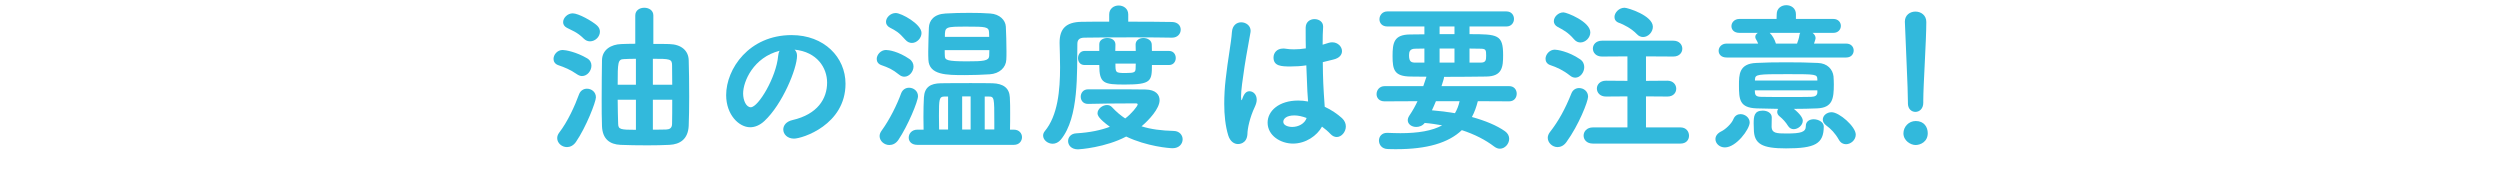
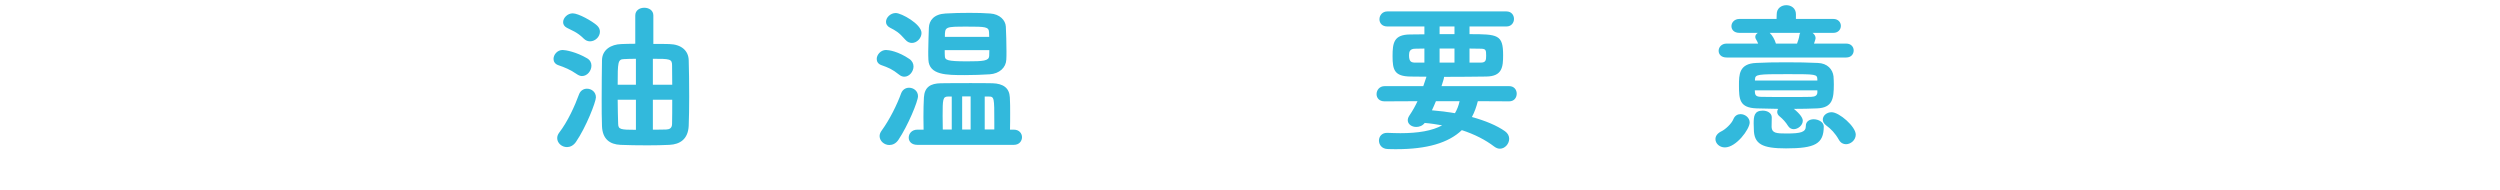
<svg xmlns="http://www.w3.org/2000/svg" id="_レイヤー_2" data-name="レイヤー_2" viewBox="0 0 500 38">
  <defs>
    <style>
      .cls-1 {
        fill: none;
      }

      .cls-2 {
        fill: #32b9dc;
      }

      .cls-3 {
        clip-path: url(#clippath);
      }
    </style>
    <clipPath id="clippath">
      <rect class="cls-1" width="500" height="38" />
    </clipPath>
  </defs>
  <g id="_レイヤー_5" data-name="レイヤー_5">
    <g class="cls-3">
      <g>
        <path class="cls-2" d="M115.407,14.86c-1.312-.928-2.527-1.408-3.743-1.824-.672-.224-.96-.736-.96-1.248,0-.864.768-1.792,1.823-1.792.576,0,2.72.384,4.896,1.664.608.352.864.896.864,1.472,0,1.024-.832,2.08-1.888,2.08-.32,0-.64-.128-.992-.352ZM113.392,29.419c-1.024,0-1.952-.8-1.952-1.792,0-.384.128-.736.416-1.12,1.696-2.208,3.104-5.312,3.968-7.679.288-.736.928-1.088,1.568-1.088.896,0,1.792.64,1.792,1.728,0,.896-1.952,5.951-4,8.927-.512.736-1.185,1.024-1.792,1.024ZM117.999,8.269c-.416,0-.863-.16-1.248-.544-1.344-1.344-2.399-1.632-3.392-2.176-.544-.288-.735-.704-.735-1.12,0-.864.896-1.76,1.92-1.76,1.119,0,3.839,1.504,4.863,2.432.416.384.576.8.576,1.248,0,.992-.929,1.92-1.984,1.92ZM127.055,3.085c0-1.024.896-1.536,1.792-1.536.928,0,1.823.512,1.823,1.536v5.695c1.152,0,2.24,0,3.2.032,2.399.064,3.808,1.312,3.872,3.2.063,1.824.096,4.64.096,7.359,0,2.144-.032,4.256-.096,5.792-.128,2.656-1.729,3.712-3.872,3.808-1.28.064-2.815.096-4.384.096-1.952,0-3.936-.032-5.376-.096-2.144-.096-3.615-1.152-3.711-3.744-.064-1.504-.064-3.456-.064-5.472,0-2.751.032-5.664.064-7.711.031-2.112,1.823-3.167,3.84-3.231.831-.032,1.791-.064,2.815-.064V3.085ZM127.183,11.757c-.96,0-1.824.032-2.399.064-1.217.032-1.248.64-1.248,5.12h3.647v-5.184ZM127.183,19.948h-3.647c0,1.792.063,3.52.096,4.832.032,1.088.448,1.184,3.552,1.184v-6.015ZM134.446,16.94c0-1.536-.032-2.912-.032-3.904,0-1.248-.48-1.28-3.84-1.28v5.184h3.872ZM130.574,19.948v5.983c1.024,0,1.984,0,2.72-.032.64-.032,1.12-.288,1.12-1.152.032-1.248.032-2.976.032-4.799h-3.872Z" />
-         <path class="cls-2" d="M159.407,11.148c0,2.592-2.944,9.728-6.528,13.055-.928.864-1.919,1.248-2.848,1.248-2.239,0-4.8-2.496-4.8-6.432,0-5.248,4.576-11.999,13.088-11.999,6.527,0,10.783,4.448,10.783,9.727,0,8.224-8.64,10.976-10.304,10.976-1.344,0-2.144-.896-2.144-1.824,0-.8.576-1.6,1.855-1.888,4.992-1.152,6.912-4.256,6.912-7.487,0-2.976-2.017-6.144-6.496-6.592.32.32.48.704.48,1.216ZM148.624,18.7c0,1.376.607,2.751,1.535,2.751,1.504,0,5.088-5.983,5.472-10.271.032-.384.128-.736.288-1.024-5.216,1.312-7.295,6.111-7.295,8.543Z" />
-         <path class="cls-2" d="M179.856,14.956c-1.44-1.152-2.208-1.44-3.552-1.92-.672-.224-.96-.704-.96-1.248,0-.832.8-1.792,1.855-1.792.576,0,2.464.288,4.672,1.792.576.384.832.96.832,1.504,0,1.024-.832,2.048-1.824,2.048-.32,0-.672-.096-1.023-.384ZM177.872,29.003c-1.023,0-1.952-.8-1.952-1.792,0-.32.128-.704.385-1.056,1.632-2.24,3.104-5.216,3.936-7.52.288-.736.928-1.088,1.567-1.088.896,0,1.792.64,1.792,1.696,0,1.024-2.016,5.888-3.903,8.703-.512.768-1.185,1.056-1.824,1.056ZM181.072,7.949c-1.344-1.536-1.888-1.792-3.104-2.432-.544-.288-.768-.704-.768-1.152,0-.864.896-1.76,1.952-1.76,1.12,0,5.151,2.208,5.151,4,0,1.024-.928,1.984-1.92,1.984-.448,0-.928-.192-1.312-.64ZM183.472,28.971c-1.184,0-1.728-.704-1.728-1.44,0-.8.607-1.6,1.728-1.6h1.248c0-.832-.032-1.696-.032-2.528,0-1.44.032-2.784.097-3.936.128-2.048,1.312-2.784,3.392-2.816,1.855-.032,3.936-.032,5.983-.032,1.504,0,3.008,0,4.352.032,2.111.064,3.359.928,3.456,2.816.063,1.024.063,2.048.063,3.136,0,1.056,0,2.176-.032,3.328h.769c1.088,0,1.632.768,1.632,1.504,0,.768-.544,1.536-1.632,1.536h-19.295ZM197.935,14.86c-1.504.096-3.296.16-4.959.16-3.681,0-7.168,0-7.296-3.072-.032-.512-.032-1.088-.032-1.664,0-1.664.096-3.488.128-4.768.064-1.408.992-2.688,3.328-2.816,1.439-.096,3.168-.128,4.8-.128,1.504,0,2.976.032,4.159.128,1.888.128,3.04,1.344,3.104,2.624.063,1.312.128,3.295.128,4.928,0,.608,0,1.184-.032,1.664-.064,1.6-1.376,2.816-3.328,2.944ZM189.615,19.308h-.735c-1.057,0-1.089.576-1.089,3.872,0,.896.032,1.792.032,2.72h1.792v-6.591ZM188.943,10.029c0,.48,0,.928.032,1.248.032.736.479.992,4.447.992,3.232,0,4.352-.096,4.416-1.056,0-.32.032-.736.032-1.184h-8.928ZM197.839,7.373c0-.384-.032-.704-.032-.96-.063-1.056-.768-1.088-4.352-1.088-4.447,0-4.479,0-4.479,2.048h8.863ZM194.127,19.276h-1.696v6.624h1.696v-6.624ZM198.862,25.899v-1.536c0-4.8,0-5.056-1.119-5.056h-.801v6.591h1.92Z" />
-         <path class="cls-2" d="M225.647,4.333c3.583,0,7.039.032,8.767.064,1.185.032,1.729.768,1.729,1.536,0,.8-.608,1.6-1.729,1.6h-.063c-1.568-.032-4.576-.064-7.743-.064-3.84,0-7.903.032-9.792.064-.991.032-1.344.48-1.344,1.248-.096,5.76.353,14.687-3.296,19.135-.479.576-1.088.832-1.632.832-1.023,0-1.92-.768-1.92-1.632,0-.288.097-.576.32-.864,2.624-3.136,3.071-8.191,3.071-12.799,0-1.728-.063-3.36-.096-4.832v-.096c0-2.752,1.248-4.096,4.352-4.16,1.473-.032,3.456-.032,5.568-.032v-1.44c0-1.184.96-1.792,1.888-1.792.96,0,1.92.608,1.92,1.792v1.44ZM217.584,20.78c-.96,0-1.44-.704-1.44-1.44s.512-1.472,1.44-1.472h5.791c1.856,0,3.68,0,5.696.032,2.111.032,2.848,1.056,2.848,2.144,0,1.664-2.112,3.968-3.616,5.216,1.888.608,4.032.864,6.464.928,1.151.032,1.76.864,1.76,1.664,0,.896-.672,1.792-2.016,1.792-.641,0-5.12-.352-9.279-2.335-4.096,2.176-9.279,2.56-9.632,2.56-1.344,0-1.983-.832-1.983-1.664,0-.736.544-1.472,1.6-1.536,2.784-.16,4.991-.64,6.752-1.312-2.272-1.664-2.464-2.304-2.464-2.72,0-.864.991-1.632,1.888-1.632.384,0,.735.128,1.023.448.832.896,1.696,1.632,2.624,2.24,1.216-.896,2.496-2.464,2.496-2.816,0-.096-.096-.192-.288-.192h-1.792c-2.592,0-5.023.032-7.84.096h-.031ZM230.383,13.004c0,3.2-.128,3.904-5.407,3.904-4.225,0-5.12-.192-5.12-3.904h-2.943c-.896,0-1.312-.672-1.312-1.376s.448-1.44,1.312-1.44h2.943v-1.344c0-.832.8-1.248,1.6-1.248.832,0,1.632.416,1.632,1.312v.032c0,.32-.031.736-.031,1.248h4.096c0-.512-.032-.992-.032-1.28,0-.864.768-1.312,1.567-1.312.832,0,1.664.48,1.664,1.344,0,.32.032.768.032,1.248h3.424c.896,0,1.344.704,1.344,1.408s-.448,1.408-1.344,1.408h-3.424ZM223.087,12.716c0,1.824,0,1.888,2.048,1.888,1.792,0,1.92-.192,1.984-.8,0-.288.032-.672.032-1.088h-4.064Z" />
-         <path class="cls-2" d="M247.601,28.811c-.768,0-1.568-.512-1.952-1.728-.576-1.888-.8-4.064-.8-6.304,0-1.632.096-3.328.288-4.959.416-3.84,1.12-7.359,1.248-9.407.096-1.376.992-1.952,1.855-1.952.928,0,1.888.64,1.888,1.728,0,.096-.031.192-.031.288-.225,1.44-.769,4.096-1.185,6.815-.384,2.496-.704,4.864-.704,6.016,0,.544.064.736.129.736.031,0,.063-.096.128-.288.416-1.248.928-1.504,1.439-1.504.704,0,1.44.608,1.44,1.696,0,.416-.129.896-.385,1.439-.991,2.08-1.472,4.352-1.472,5.44-.128,1.984-1.728,1.984-1.888,1.984ZM265.775,8.557c.224-.064.479-.096.672-.096,1.12,0,1.952.864,1.952,1.76,0,.704-.48,1.408-1.761,1.696l-2.079.512c.031,3.488.096,4.832.384,8.927,1.312.608,2.496,1.408,3.456,2.272.544.512.768,1.088.768,1.664,0,1.088-.864,2.112-1.824,2.112-.416,0-.863-.192-1.248-.608-.479-.512-1.088-1.024-1.695-1.472-.992,1.824-3.264,3.392-5.792,3.392-2.495,0-5.087-1.6-5.087-4.192,0-2.335,2.271-4.416,6.111-4.416.672,0,1.312.064,1.983.192-.128-1.472-.128-1.504-.352-7.231-1.024.16-2.08.224-3.168.224-1.824,0-3.392-.064-3.392-1.792,0-.896.64-1.792,1.92-1.792.16,0,.319,0,.479.032.544.096,1.12.128,1.696.128.768,0,1.567-.064,2.368-.192-.032-1.184-.032-2.304-.032-3.2v-.992c.032-1.152.928-1.664,1.76-1.664.864,0,1.728.512,1.728,1.472v.128c-.063.832-.096,2.08-.096,3.52l1.248-.384ZM258.863,23.084c-1.535,0-2.207.64-2.207,1.28,0,.704.96,1.024,1.791,1.024,1.217,0,2.496-.64,2.88-1.792-.863-.32-1.695-.512-2.464-.512Z" />
+         <path class="cls-2" d="M179.856,14.956c-1.44-1.152-2.208-1.44-3.552-1.92-.672-.224-.96-.704-.96-1.248,0-.832.8-1.792,1.855-1.792.576,0,2.464.288,4.672,1.792.576.384.832.96.832,1.504,0,1.024-.832,2.048-1.824,2.048-.32,0-.672-.096-1.023-.384ZM177.872,29.003c-1.023,0-1.952-.8-1.952-1.792,0-.32.128-.704.385-1.056,1.632-2.24,3.104-5.216,3.936-7.52.288-.736.928-1.088,1.567-1.088.896,0,1.792.64,1.792,1.696,0,1.024-2.016,5.888-3.903,8.703-.512.768-1.185,1.056-1.824,1.056ZM181.072,7.949c-1.344-1.536-1.888-1.792-3.104-2.432-.544-.288-.768-.704-.768-1.152,0-.864.896-1.76,1.952-1.76,1.12,0,5.151,2.208,5.151,4,0,1.024-.928,1.984-1.92,1.984-.448,0-.928-.192-1.312-.64ZM183.472,28.971c-1.184,0-1.728-.704-1.728-1.44,0-.8.607-1.6,1.728-1.6h1.248c0-.832-.032-1.696-.032-2.528,0-1.44.032-2.784.097-3.936.128-2.048,1.312-2.784,3.392-2.816,1.855-.032,3.936-.032,5.983-.032,1.504,0,3.008,0,4.352.032,2.111.064,3.359.928,3.456,2.816.063,1.024.063,2.048.063,3.136,0,1.056,0,2.176-.032,3.328h.769c1.088,0,1.632.768,1.632,1.504,0,.768-.544,1.536-1.632,1.536h-19.295ZM197.935,14.86c-1.504.096-3.296.16-4.959.16-3.681,0-7.168,0-7.296-3.072-.032-.512-.032-1.088-.032-1.664,0-1.664.096-3.488.128-4.768.064-1.408.992-2.688,3.328-2.816,1.439-.096,3.168-.128,4.8-.128,1.504,0,2.976.032,4.159.128,1.888.128,3.04,1.344,3.104,2.624.063,1.312.128,3.295.128,4.928,0,.608,0,1.184-.032,1.664-.064,1.6-1.376,2.816-3.328,2.944ZM189.615,19.308c-1.057,0-1.089.576-1.089,3.872,0,.896.032,1.792.032,2.72h1.792v-6.591ZM188.943,10.029c0,.48,0,.928.032,1.248.032.736.479.992,4.447.992,3.232,0,4.352-.096,4.416-1.056,0-.32.032-.736.032-1.184h-8.928ZM197.839,7.373c0-.384-.032-.704-.032-.96-.063-1.056-.768-1.088-4.352-1.088-4.447,0-4.479,0-4.479,2.048h8.863ZM194.127,19.276h-1.696v6.624h1.696v-6.624ZM198.862,25.899v-1.536c0-4.8,0-5.056-1.119-5.056h-.801v6.591h1.92Z" />
        <path class="cls-2" d="M295.566,20.236c-.288,1.152-.672,2.208-1.184,3.168,2.688.736,4.991,1.696,6.624,2.848.575.416.831.96.831,1.504,0,1.024-.863,1.984-1.855,1.984-.352,0-.736-.128-1.12-.416-1.76-1.344-3.936-2.464-6.495-3.296-2.688,2.56-6.976,3.808-13.087,3.808-.576,0-1.152,0-1.76-.032-1.152-.032-1.729-.864-1.729-1.696,0-.768.544-1.536,1.6-1.536h.129c.896.032,1.76.064,2.56.064,3.584,0,6.367-.48,8.352-1.568-1.12-.192-2.272-.384-3.488-.479-.448.576-1.088.8-1.695.8-.896,0-1.696-.544-1.696-1.344,0-.288.096-.576.32-.928.672-.992,1.184-1.92,1.632-2.88l-6.592.032c-1.088,0-1.6-.704-1.6-1.44,0-.8.575-1.6,1.6-1.6h7.743l.641-1.888c-1.088,0-2.145-.032-3.168-.032-3.264-.032-3.616-1.344-3.616-4.063,0-2.688.256-4.32,3.488-4.352.896,0,1.855-.032,2.88-.032v-1.568h-7.424c-1.056,0-1.568-.704-1.568-1.44,0-.768.576-1.568,1.568-1.568h23.838c.992,0,1.504.736,1.504,1.504,0,.736-.512,1.504-1.504,1.504h-7.391v1.536c5.663,0,6.719.096,6.719,4.191,0,2.368-.16,4.256-3.392,4.288-2.368.032-5.375.064-8.415.064q0,.32-.512,1.855h13.534c1.024,0,1.504.768,1.504,1.504,0,.768-.479,1.536-1.504,1.536l-6.271-.032ZM284.88,9.709l-1.824.032c-1.088,0-1.248.608-1.248,1.312,0,1.312.448,1.472,1.312,1.472h1.76v-2.815ZM287.184,20.236c-.256.64-.513,1.216-.8,1.824,1.567.128,3.136.32,4.607.576.416-.704.735-1.504.928-2.4h-4.735ZM290.896,5.293h-2.977v1.536h2.977v-1.536ZM290.896,9.709h-2.977v2.815h2.977v-2.815ZM296.11,12.524c1.057,0,1.12-.48,1.12-1.408,0-1.152-.063-1.376-1.184-1.376-.672,0-1.408-.032-2.144-.032v2.815h2.207Z" />
-         <path class="cls-2" d="M314,15.116c-1.376-1.088-2.656-1.664-3.904-2.08-.703-.224-.991-.736-.991-1.28,0-.864.8-1.824,1.855-1.824.416,0,2.72.32,5.056,1.92.608.416.832.992.832,1.568,0,1.056-.8,2.112-1.792,2.112-.352,0-.704-.128-1.056-.416ZM311.504,29.419c-1.023,0-1.952-.864-1.952-1.856,0-.352.128-.736.416-1.12,1.729-2.208,3.072-4.64,4.32-7.775.288-.736.928-1.056,1.535-1.056.896,0,1.792.64,1.792,1.728,0,.928-1.855,5.664-4.319,9.056-.512.736-1.184,1.024-1.792,1.024ZM314.832,7.885c-1.28-1.504-2.304-1.952-3.296-2.496-.544-.288-.769-.736-.769-1.152,0-.864.896-1.76,1.92-1.76.672,0,5.376,1.856,5.376,4,0,1.056-.96,2.016-1.983,2.016-.416,0-.864-.16-1.248-.608ZM318.575,28.715c-1.248,0-1.855-.8-1.855-1.6s.64-1.632,1.855-1.632h6.912v-6.208l-4.288.032c-1.216,0-1.824-.8-1.824-1.6,0-.768.608-1.568,1.824-1.568l4.288.032v-4.896l-5.088.032c-1.216,0-1.824-.8-1.824-1.6,0-.768.608-1.568,1.824-1.568h14.271c1.185,0,1.792.8,1.792,1.6s-.607,1.568-1.792,1.568l-5.472-.032v4.896l4.288-.032c1.152,0,1.76.8,1.76,1.6s-.576,1.568-1.76,1.568l-4.288-.032v6.208h6.912c1.12,0,1.695.832,1.695,1.664,0,.8-.544,1.568-1.695,1.568h-17.535ZM327.375,6.829c-1.056-1.12-2.688-1.952-3.52-2.24-.704-.224-.96-.704-.96-1.184,0-.864.896-1.856,2.016-1.856.64,0,5.663,1.568,5.663,3.808,0,1.056-.928,2.048-1.951,2.048-.416,0-.864-.16-1.248-.576Z" />
        <path class="cls-2" d="M343.088,27.819c0-.576.353-1.152,1.216-1.568.736-.352,1.984-1.472,2.368-2.4.288-.736.864-1.024,1.439-1.024.896,0,1.824.704,1.824,1.664,0,1.344-2.688,4.992-4.96,4.992-1.088,0-1.888-.8-1.888-1.664ZM345.328,11.5c-1.088,0-1.601-.64-1.601-1.344s.576-1.44,1.601-1.44h6.304c-.128-.288-.257-.608-.416-.832-.128-.192-.16-.352-.16-.512,0-.352.224-.608.512-.8h-3.68c-1.088,0-1.6-.64-1.6-1.344s.576-1.44,1.6-1.44h7.424l.031-.96c0-1.184.96-1.792,1.92-1.792s1.92.608,1.92,1.792v.96h7.487c.992,0,1.504.704,1.504,1.376,0,.704-.512,1.408-1.504,1.408h-4.159c.352.256.607.64.607,1.056,0,.192-.319,1.088-.319,1.088h6.432c1.023,0,1.504.704,1.504,1.376,0,.704-.48,1.408-1.504,1.408h-23.902ZM360.559,24.14c0,.928-.96,1.696-1.823,1.696-.416,0-.832-.192-1.12-.64-.448-.736-1.024-1.376-1.729-1.952-.319-.256-.447-.576-.447-.864,0-.192.063-.416.191-.608l-4.319-.096c-3.392-.128-3.52-1.76-3.52-4.607,0-2.112,0-4.352,3.455-4.48,1.632-.096,3.776-.128,5.984-.128,2.176,0,4.447.032,6.335.128,1.92.064,2.976,1.28,3.136,2.688.032.448.064,1.024.064,1.568,0,2.912-.256,4.704-3.36,4.832-1.504.064-3.071.096-4.64.096,1.312,1.056,1.792,1.856,1.792,2.368ZM361.167,25.163c0-.896.768-1.312,1.567-1.312.96,0,2.017.576,2.017,1.44,0,3.488-1.761,4.384-7.552,4.384-4.735,0-6.432-.832-6.432-3.904,0-.224-.032-.576-.032-1.056,0-1.44.096-2.592,1.824-2.592.896,0,1.792.48,1.792,1.344,0,.896-.032,1.6-.032,1.952.063,1.216.992,1.28,2.976,1.28,2.976,0,3.872-.288,3.872-1.504v-.032ZM363.471,18.06h-12.511c0,.16.031.32.031.48.064.576.32.832,1.376.832,1.536.032,3.488.032,5.504.032,1.472,0,2.943,0,4.352-.032.832-.032,1.216-.288,1.248-.864v-.448ZM363.471,15.852c-.064-.992-.192-1.024-5.888-1.024-6.144,0-6.527.032-6.592,1.056v.224h12.479v-.256ZM353.936,6.573l.031.032c.48.448.96,1.248,1.217,2.112h4.224c.191-.512.416-1.152.479-1.696.032-.16.064-.32.16-.448h-6.111ZM369.198,28.843c-.544,0-1.056-.256-1.408-.864-.8-1.408-1.6-2.176-2.527-2.88-.512-.384-.704-.8-.704-1.184,0-.8.8-1.472,1.76-1.472,1.536,0,4.832,2.88,4.832,4.479,0,1.088-.992,1.92-1.952,1.92Z" />
-         <path class="cls-2" d="M383.119,29.003c-.992,0-2.432-.864-2.432-2.336,0-1.312,1.056-2.464,2.464-2.464,1.695,0,2.399,1.248,2.399,2.432,0,1.728-1.472,2.368-2.432,2.368ZM381.583,20.364c0-2.848-.416-10.463-.607-15.967v-.096c0-1.312,1.056-1.984,2.111-1.984,1.088,0,2.176.704,2.176,2.08,0,3.744-.607,12.671-.607,15.711v.448c0,1.216-.801,1.824-1.568,1.824s-1.504-.576-1.504-1.696v-.32Z" />
      </g>
    </g>
  </g>
</svg>